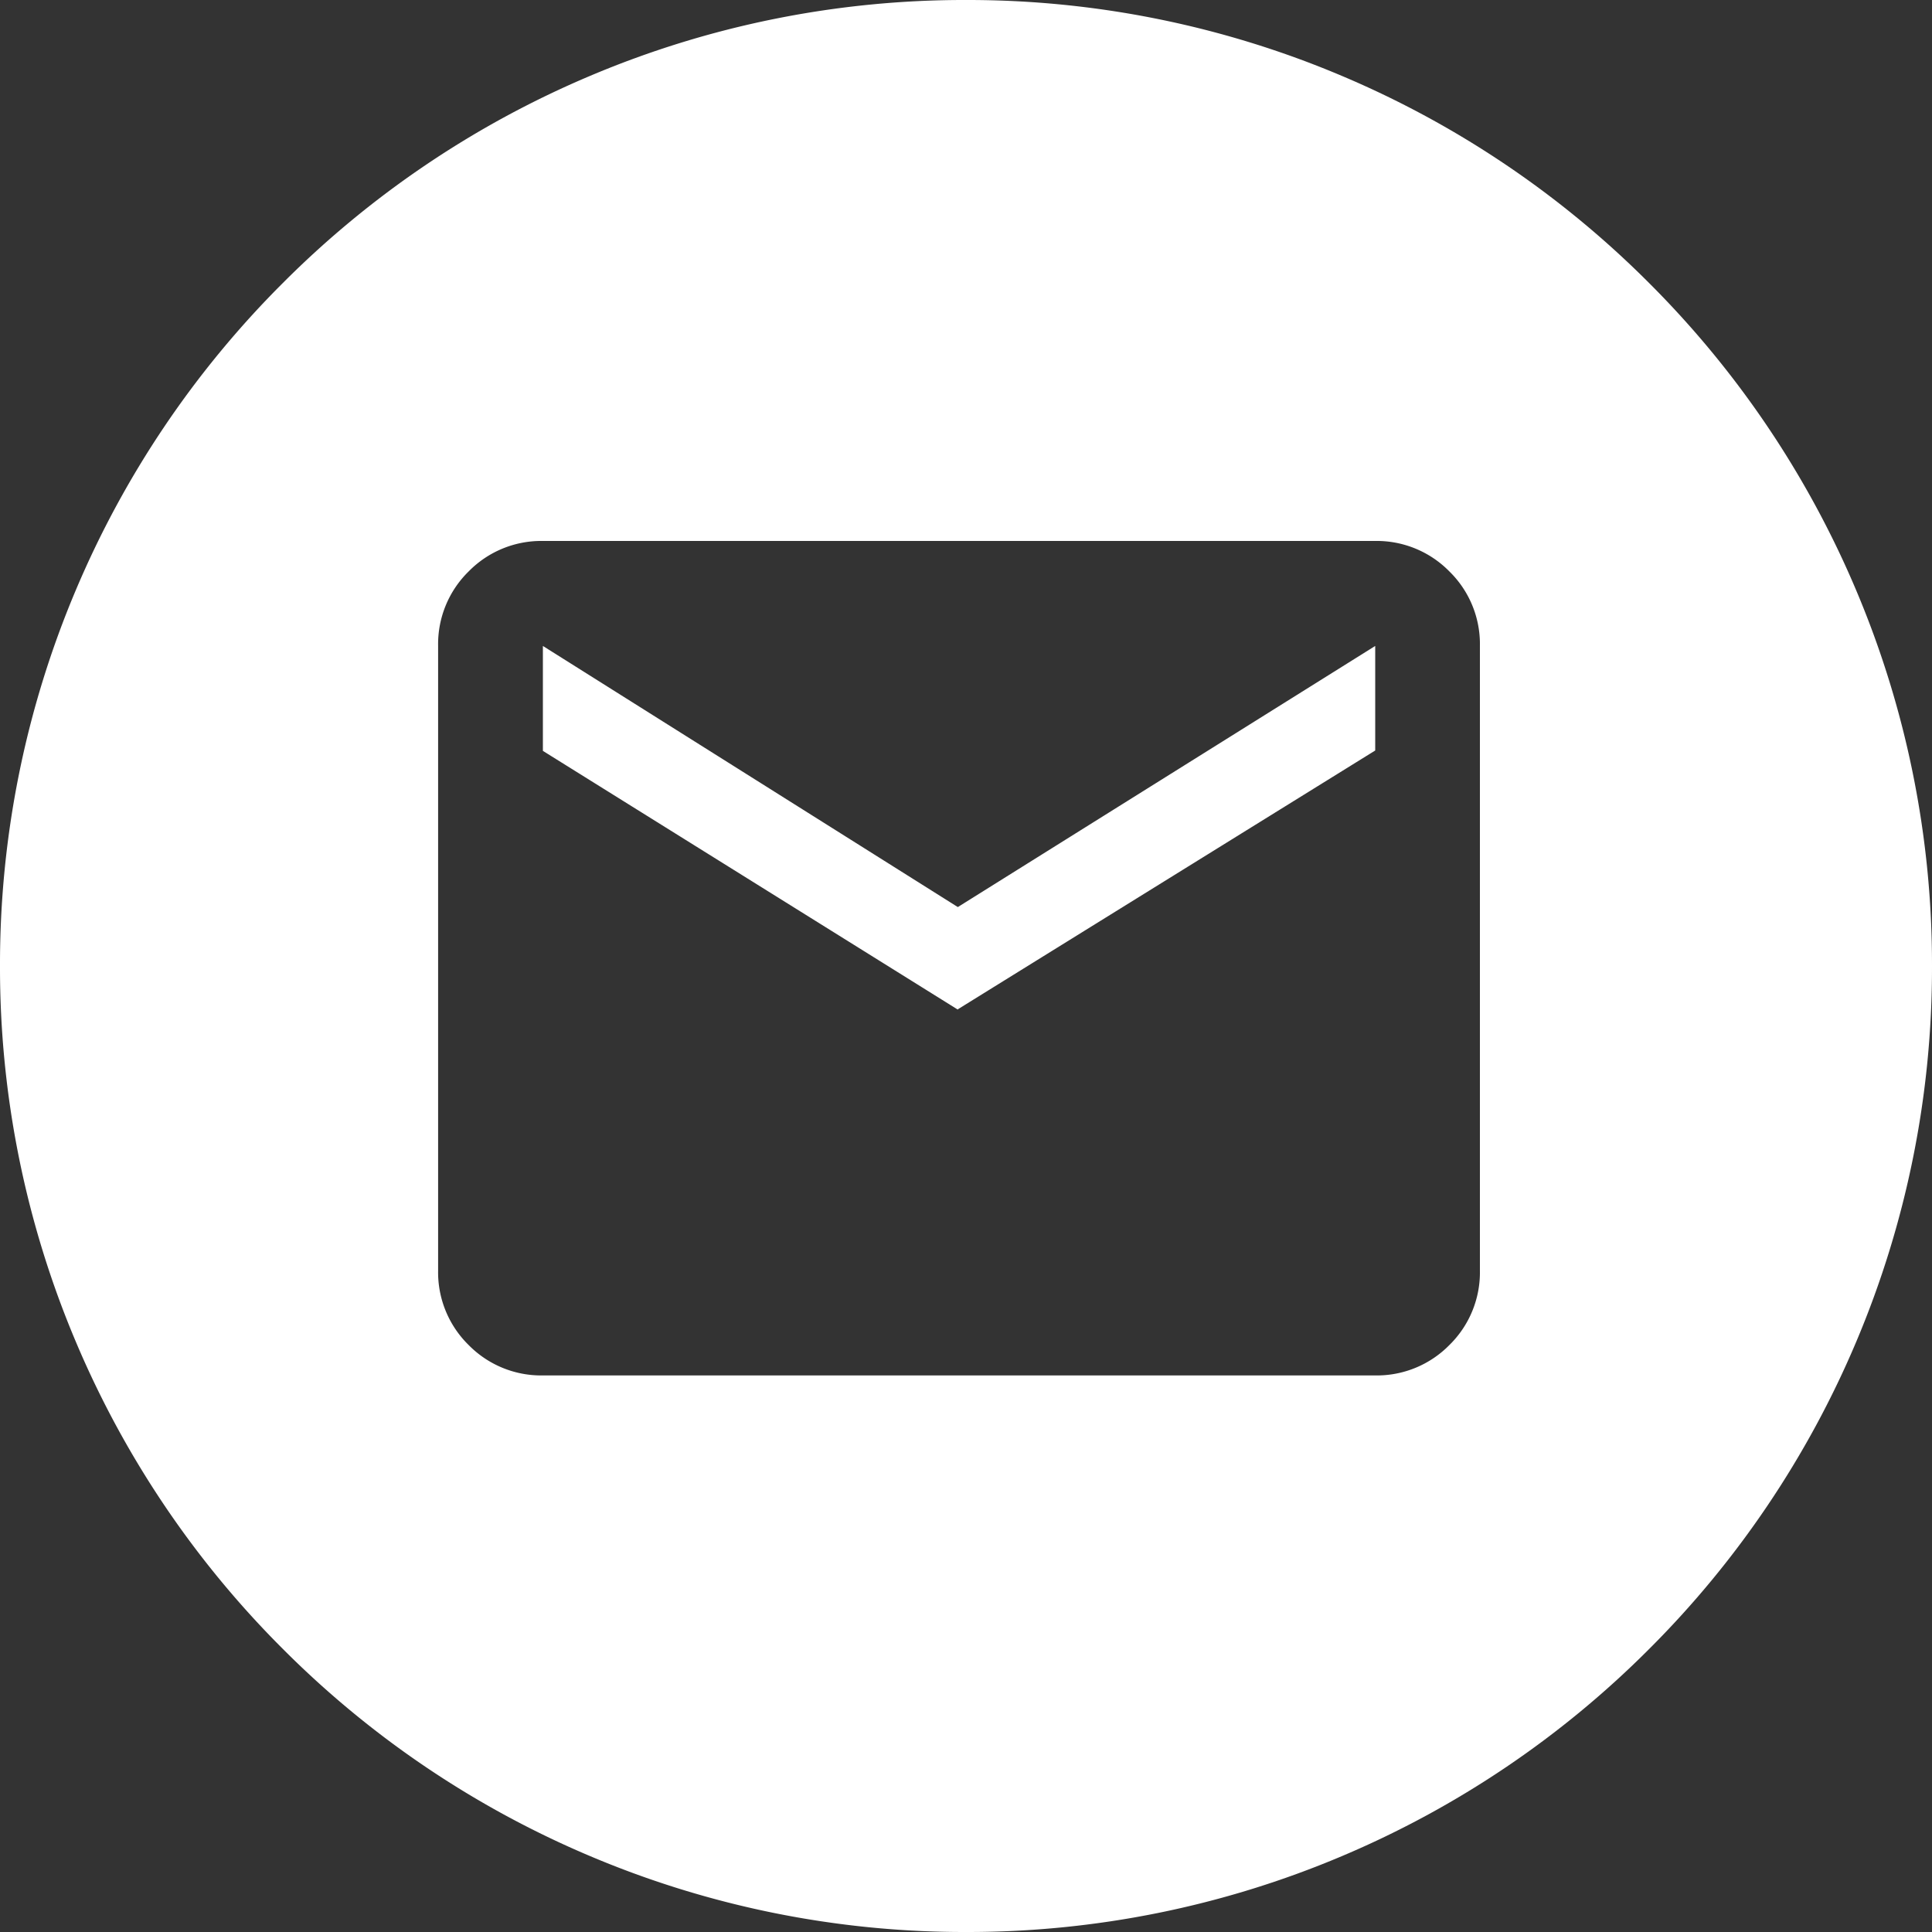
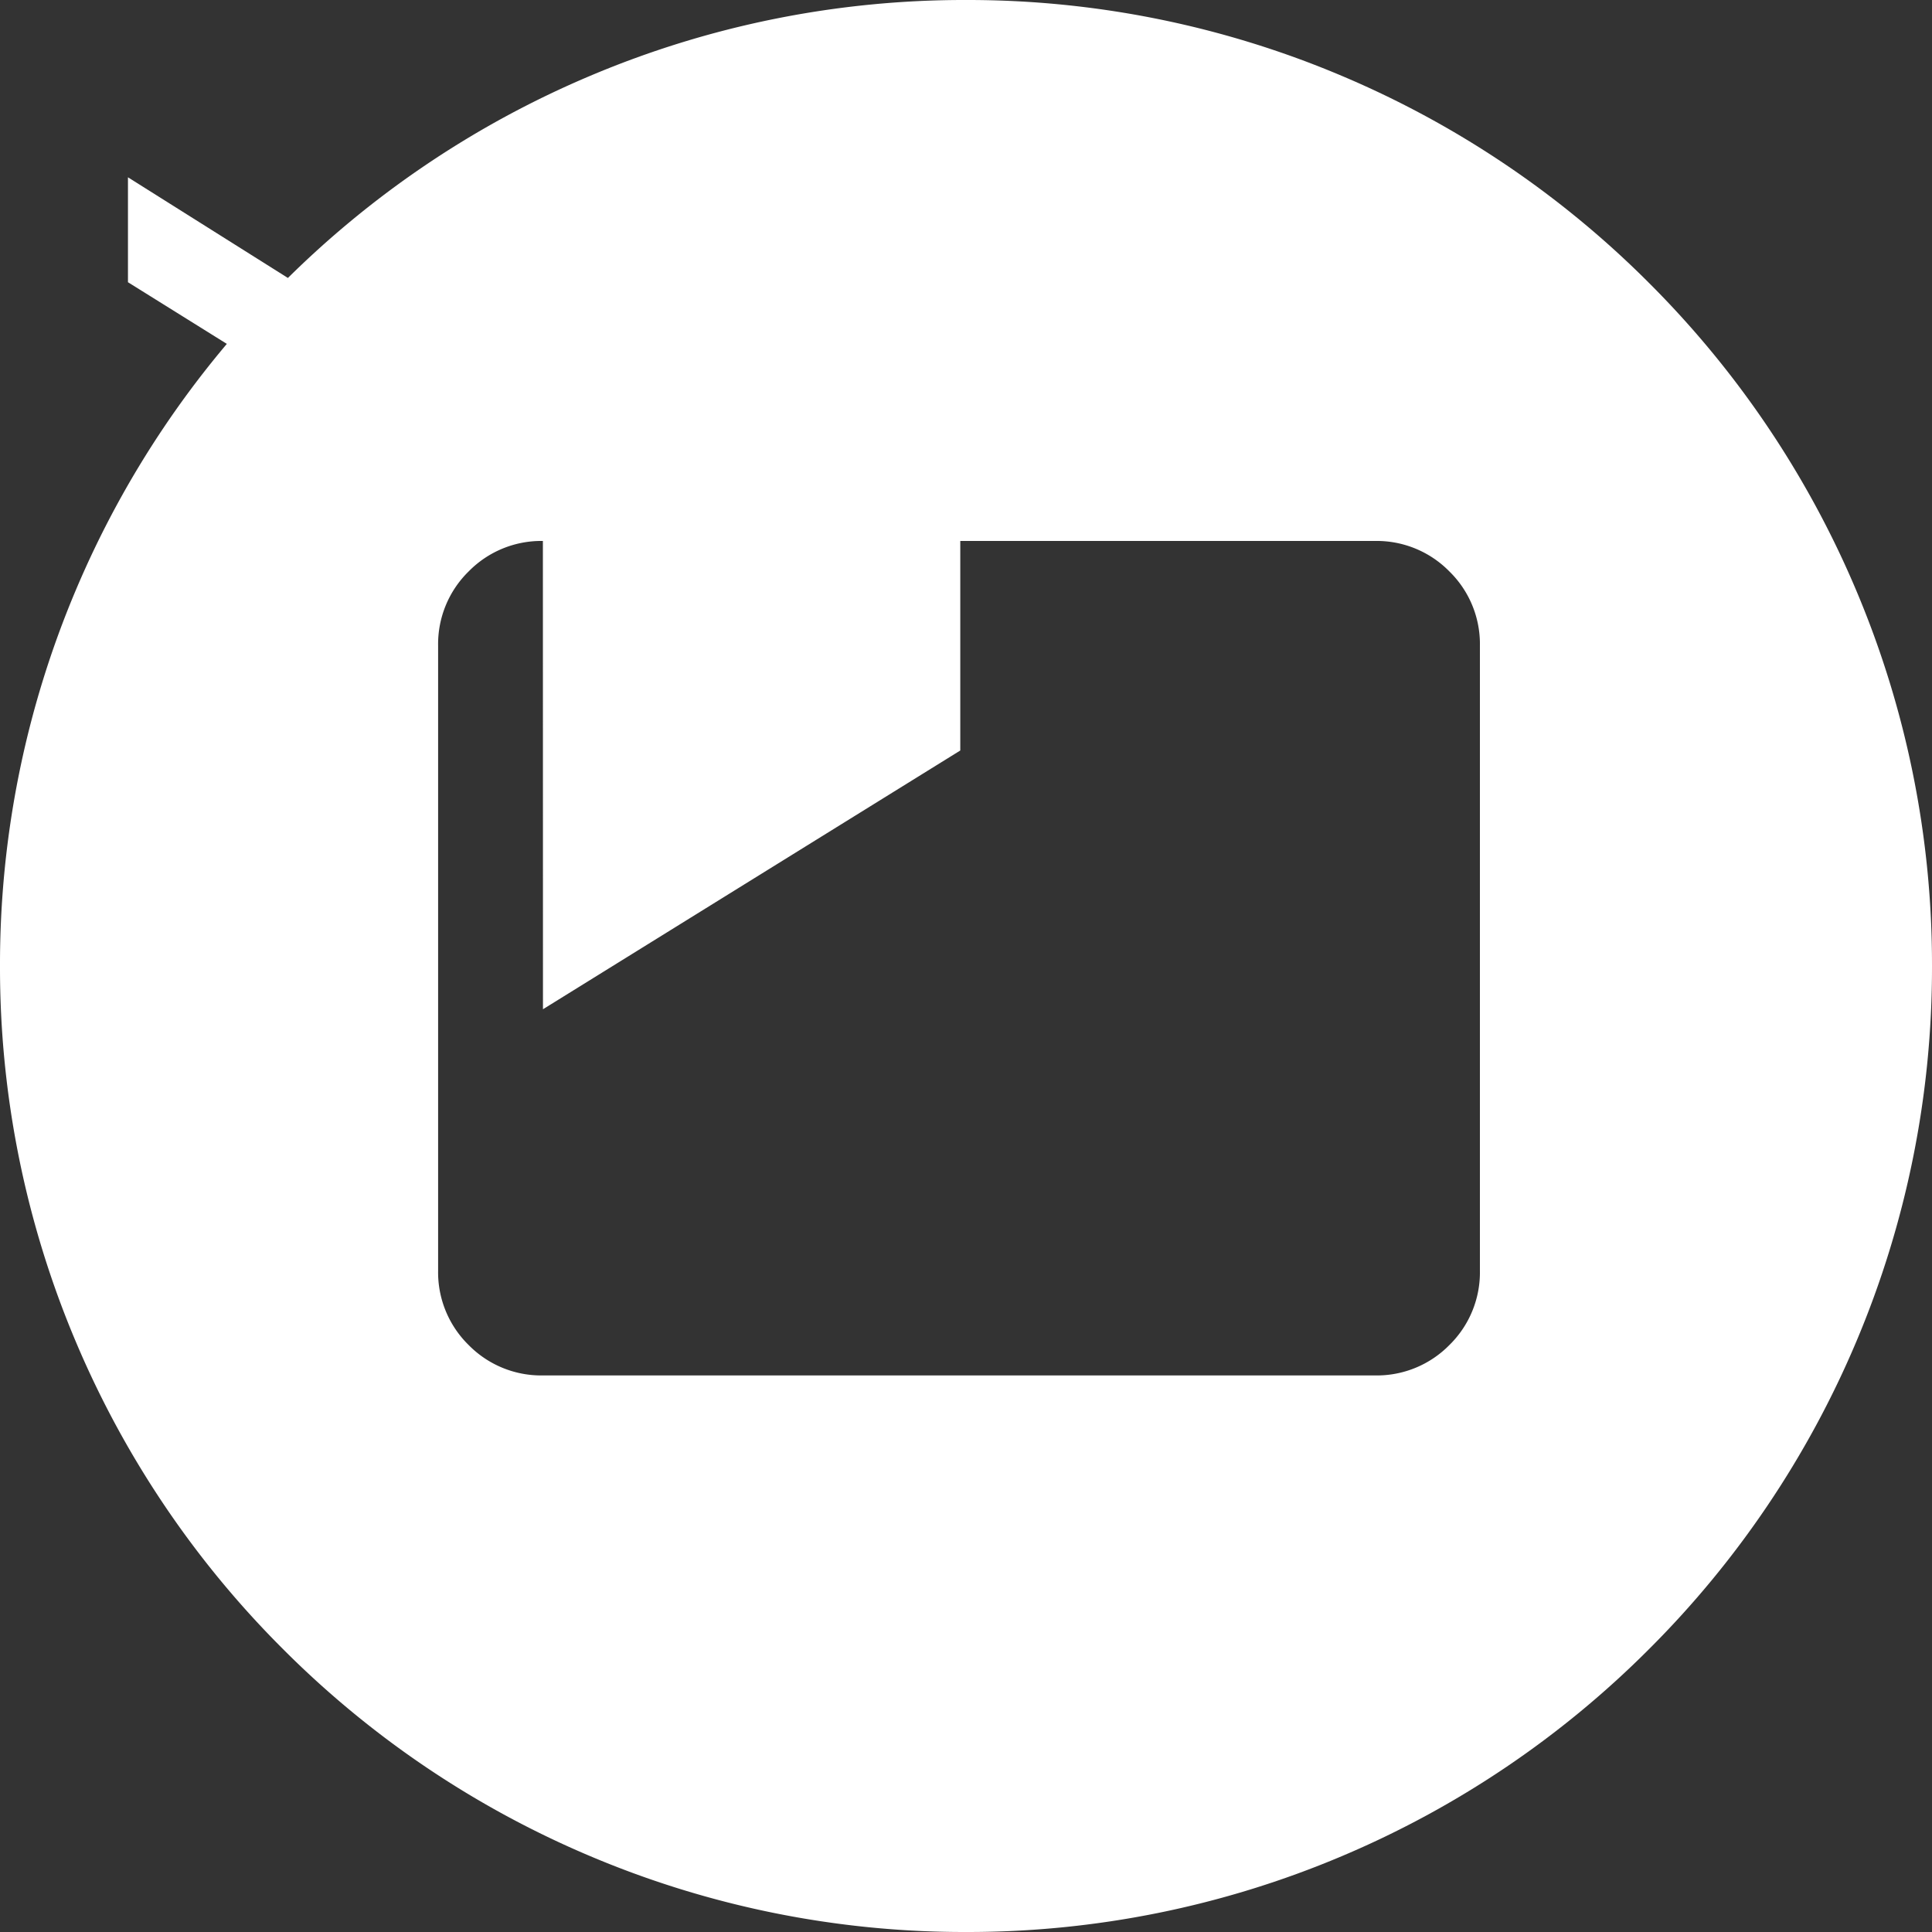
<svg xmlns="http://www.w3.org/2000/svg" width="26" height="26" viewBox="0 0 26 26">
  <rect x="0" y="0" width="26" height="26" fill="#333333" stroke="none" />
-   <path id="Subtraction_5" data-name="Subtraction 5" d="M-4974,169a12.916,12.916,0,0,1-5.06-1.022,12.953,12.953,0,0,1-4.132-2.786,12.953,12.953,0,0,1-2.786-4.132A12.922,12.922,0,0,1-4987,156a12.923,12.923,0,0,1,1.021-5.06,12.953,12.953,0,0,1,2.786-4.132,12.953,12.953,0,0,1,4.132-2.786A12.916,12.916,0,0,1-4974,143a12.919,12.919,0,0,1,5.06,1.022,12.962,12.962,0,0,1,4.132,2.786,12.963,12.963,0,0,1,2.786,4.132A12.923,12.923,0,0,1-4961,156a12.922,12.922,0,0,1-1.021,5.06,12.963,12.963,0,0,1-2.786,4.132,12.963,12.963,0,0,1-4.132,2.786A12.92,12.92,0,0,1-4974,169Zm-5.694-18.72a1.368,1.368,0,0,0-1,.411,1.368,1.368,0,0,0-.41,1V160.1a1.369,1.369,0,0,0,.41,1,1.369,1.369,0,0,0,1,.41h11.2a1.369,1.369,0,0,0,1-.41,1.368,1.368,0,0,0,.41-1v-8.409a1.366,1.366,0,0,0-.41-1,1.369,1.369,0,0,0-1-.411Zm5.584,6.307h0l-5.584-3.482v-1.412l5.584,3.514,5.617-3.514V153.1l-5.616,3.482Z" transform="translate(4987 -143)" fill="#fff" />
+   <path id="Subtraction_5" data-name="Subtraction 5" d="M-4974,169a12.916,12.916,0,0,1-5.06-1.022,12.953,12.953,0,0,1-4.132-2.786,12.953,12.953,0,0,1-2.786-4.132A12.922,12.922,0,0,1-4987,156a12.923,12.923,0,0,1,1.021-5.06,12.953,12.953,0,0,1,2.786-4.132,12.953,12.953,0,0,1,4.132-2.786A12.916,12.916,0,0,1-4974,143a12.919,12.919,0,0,1,5.06,1.022,12.962,12.962,0,0,1,4.132,2.786,12.963,12.963,0,0,1,2.786,4.132A12.923,12.923,0,0,1-4961,156a12.922,12.922,0,0,1-1.021,5.06,12.963,12.963,0,0,1-2.786,4.132,12.963,12.963,0,0,1-4.132,2.786A12.92,12.92,0,0,1-4974,169Zm-5.694-18.72a1.368,1.368,0,0,0-1,.411,1.368,1.368,0,0,0-.41,1V160.1a1.369,1.369,0,0,0,.41,1,1.369,1.369,0,0,0,1,.41h11.2a1.369,1.369,0,0,0,1-.41,1.368,1.368,0,0,0,.41-1v-8.409a1.366,1.366,0,0,0-.41-1,1.369,1.369,0,0,0-1-.411Zh0l-5.584-3.482v-1.412l5.584,3.514,5.617-3.514V153.1l-5.616,3.482Z" transform="translate(4987 -143)" fill="#fff" />
</svg>